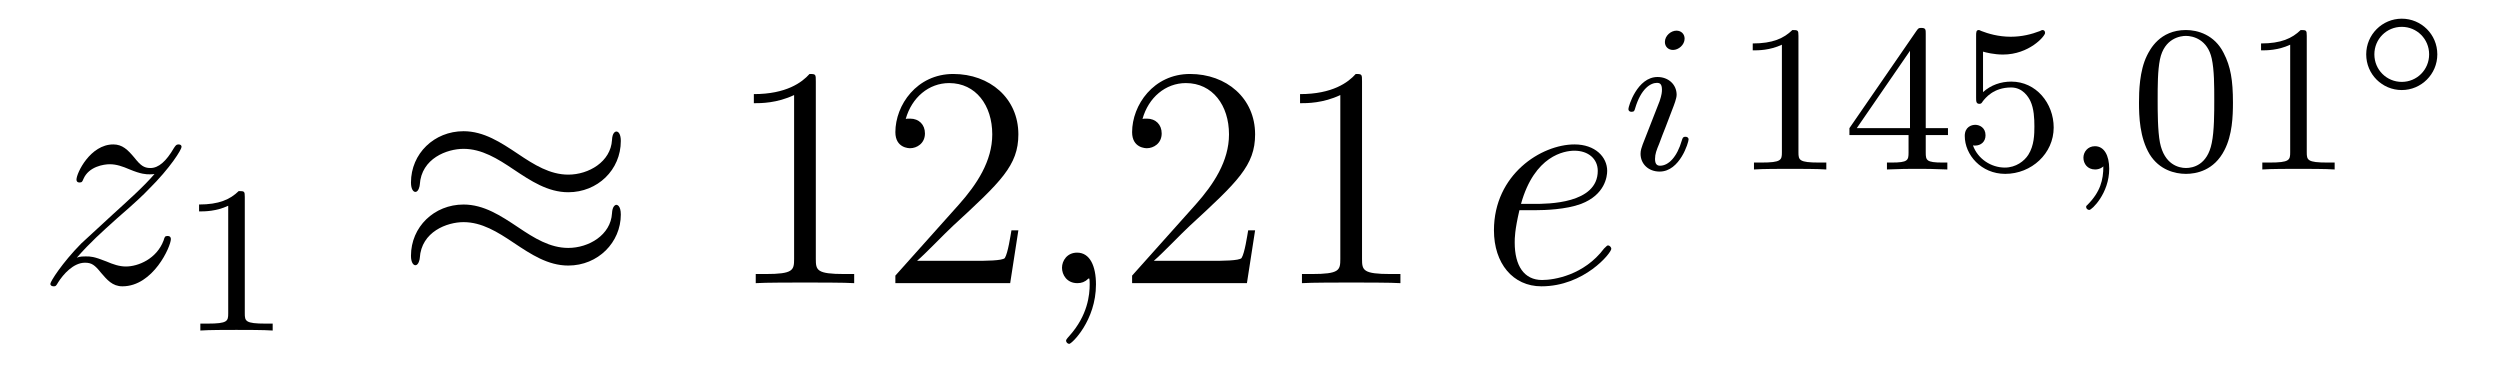
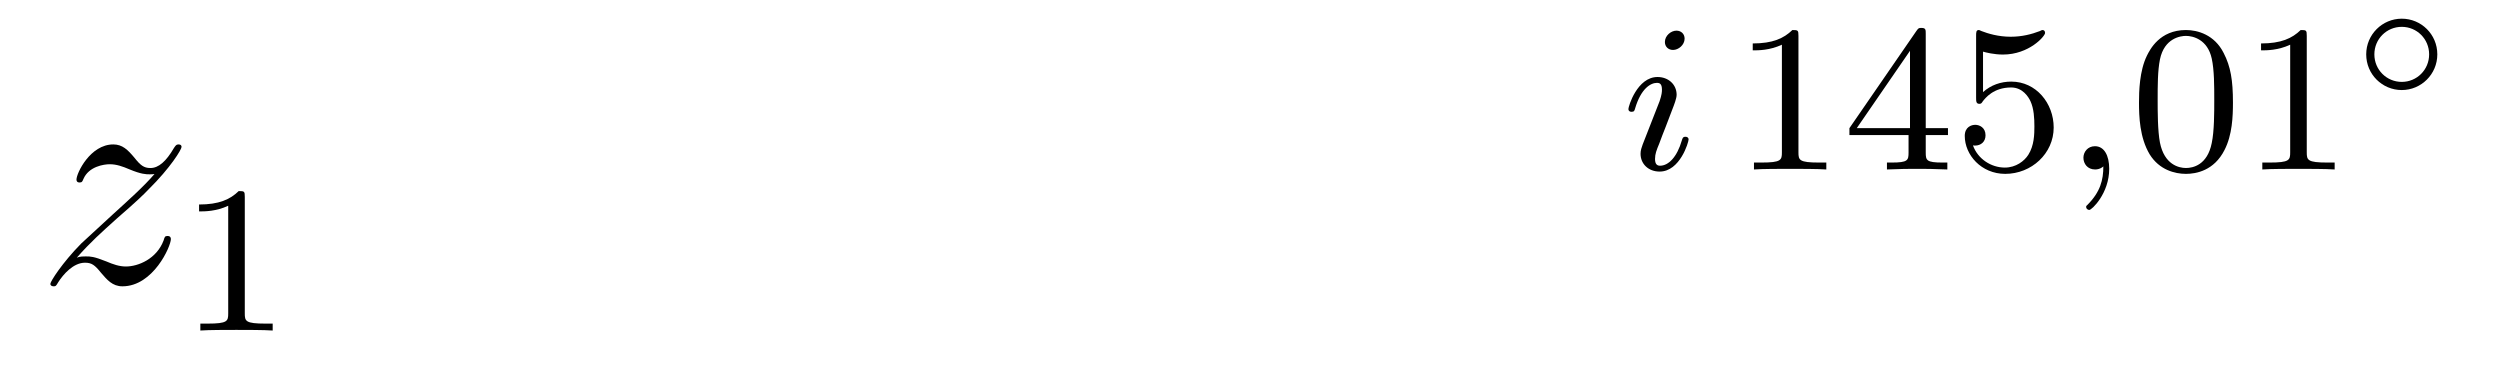
<svg xmlns="http://www.w3.org/2000/svg" height="14pt" version="1.1" viewBox="0 -14 95 14" width="95pt">
  <g id="page1">
    <g transform="matrix(1 0 0 1 -127 651)">
      <path d="M129.918 -655.208C130.432 -655.794 130.851 -656.165 131.448 -656.703C132.166 -657.324 132.476 -657.623 132.644 -657.802C133.481 -658.627 133.899 -659.321 133.899 -659.416C133.899 -659.512 133.803 -659.512 133.779 -659.512C133.696 -659.512 133.672 -659.464 133.612 -659.38C133.313 -658.866 133.026 -658.615 132.715 -658.615C132.464 -658.615 132.333 -658.723 132.106 -659.01C131.855 -659.308 131.652 -659.512 131.305 -659.512C130.432 -659.512 129.906 -658.424 129.906 -658.173C129.906 -658.137 129.918 -658.065 130.026 -658.065C130.121 -658.065 130.133 -658.113 130.169 -658.197C130.373 -658.675 130.946 -658.759 131.173 -658.759C131.424 -658.759 131.663 -658.675 131.914 -658.567C132.369 -658.376 132.56 -658.376 132.68 -658.376C132.763 -658.376 132.811 -658.376 132.871 -658.388C132.476 -657.922 131.831 -657.348 131.293 -656.858L130.086 -655.746C129.356 -655.005 128.914 -654.3 128.914 -654.216C128.914 -654.144 128.974 -654.12 129.046 -654.12C129.117 -654.12 129.129 -654.132 129.213 -654.276C129.404 -654.575 129.787 -655.017 130.229 -655.017C130.48 -655.017 130.6 -654.933 130.839 -654.634C131.066 -654.372 131.269 -654.12 131.652 -654.12C132.823 -654.12 133.493 -655.639 133.493 -655.913C133.493 -655.961 133.481 -656.033 133.361 -656.033C133.265 -656.033 133.253 -655.985 133.218 -655.866C132.954 -655.16 132.249 -654.873 131.783 -654.873C131.532 -654.873 131.293 -654.957 131.042 -655.065C130.564 -655.256 130.432 -655.256 130.277 -655.256C130.157 -655.256 130.026 -655.256 129.918 -655.208Z" fill-rule="evenodd" />
      <path d="M136.302 -657.516C136.302 -657.731 136.286 -657.739 136.071 -657.739C135.744 -657.42 135.322 -657.229 134.565 -657.229V-656.966C134.78 -656.966 135.21 -656.966 135.672 -657.181V-653.093C135.672 -652.798 135.649 -652.703 134.892 -652.703H134.613V-652.44C134.939 -652.464 135.625 -652.464 135.983 -652.464C136.342 -652.464 137.035 -652.464 137.362 -652.44V-652.703H137.083C136.326 -652.703 136.302 -652.798 136.302 -653.093V-657.516Z" fill-rule="evenodd" />
-       <path d="M150.591 -659.643C150.591 -659.894 150.507 -660.002 150.423 -660.002C150.376 -660.002 150.268 -659.954 150.256 -659.679C150.208 -658.854 149.372 -658.364 148.594 -658.364C147.901 -658.364 147.303 -658.735 146.682 -659.153C146.036 -659.583 145.391 -660.014 144.614 -660.014C143.502 -660.014 142.617 -659.165 142.617 -658.065C142.617 -657.802 142.713 -657.707 142.785 -657.707C142.904 -657.707 142.952 -657.934 142.952 -657.982C143.012 -658.986 143.992 -659.344 144.614 -659.344C145.307 -659.344 145.905 -658.974 146.527 -658.555C147.172 -658.125 147.818 -657.695 148.594 -657.695C149.706 -657.695 150.591 -658.543 150.591 -659.643ZM150.591 -656.846C150.591 -657.193 150.447 -657.217 150.423 -657.217C150.376 -657.217 150.268 -657.157 150.256 -656.894C150.208 -656.069 149.372 -655.579 148.594 -655.579C147.901 -655.579 147.303 -655.949 146.682 -656.368C146.036 -656.798 145.391 -657.228 144.614 -657.228C143.502 -657.228 142.617 -656.38 142.617 -655.28C142.617 -655.017 142.713 -654.921 142.785 -654.921C142.904 -654.921 142.952 -655.148 142.952 -655.196C143.012 -656.2 143.992 -656.559 144.614 -656.559C145.307 -656.559 145.905 -656.188 146.527 -655.77C147.172 -655.34 147.818 -654.909 148.594 -654.909C149.73 -654.909 150.591 -655.794 150.591 -656.846Z" fill-rule="evenodd" />
-       <path d="M158.001 -661.902C158.001 -662.178 158.001 -662.189 157.762 -662.189C157.475 -661.867 156.877 -661.424 155.646 -661.424V-661.078C155.921 -661.078 156.519 -661.078 157.176 -661.388V-655.16C157.176 -654.73 157.14 -654.587 156.088 -654.587H155.718V-654.24C156.04 -654.264 157.2 -654.264 157.595 -654.264C157.989 -654.264 159.137 -654.264 159.459 -654.24V-654.587H159.089C158.037 -654.587 158.001 -654.73 158.001 -655.16V-661.902ZM165.698 -656.248H165.435C165.399 -656.045 165.303 -655.387 165.184 -655.196C165.1 -655.089 164.419 -655.089 164.06 -655.089H161.849C162.172 -655.364 162.901 -656.129 163.212 -656.416C165.029 -658.089 165.698 -658.711 165.698 -659.894C165.698 -661.269 164.61 -662.189 163.224 -662.189C161.837 -662.189 161.024 -661.006 161.024 -659.978C161.024 -659.368 161.55 -659.368 161.586 -659.368C161.837 -659.368 162.148 -659.547 162.148 -659.93C162.148 -660.265 161.92 -660.492 161.586 -660.492C161.478 -660.492 161.454 -660.492 161.418 -660.48C161.646 -661.293 162.291 -661.843 163.068 -661.843C164.084 -661.843 164.706 -660.994 164.706 -659.894C164.706 -658.878 164.12 -657.993 163.439 -657.228L161.024 -654.527V-654.24H165.387L165.698 -656.248Z" fill-rule="evenodd" />
-       <path d="M168.647 -654.192C168.647 -654.886 168.42 -655.4 167.93 -655.4C167.547 -655.4 167.356 -655.089 167.356 -654.826C167.356 -654.563 167.535 -654.24 167.942 -654.24C168.097 -654.24 168.229 -654.288 168.336 -654.395C168.36 -654.419 168.372 -654.419 168.384 -654.419C168.408 -654.419 168.408 -654.252 168.408 -654.192C168.408 -653.798 168.336 -653.021 167.643 -652.244C167.511 -652.1 167.511 -652.076 167.511 -652.053C167.511 -651.993 167.571 -651.933 167.631 -651.933C167.727 -651.933 168.647 -652.818 168.647 -654.192Z" fill-rule="evenodd" />
-       <path d="M174.694 -656.248H174.431C174.395 -656.045 174.3 -655.387 174.18 -655.196C174.097 -655.089 173.415 -655.089 173.057 -655.089H170.845C171.168 -655.364 171.897 -656.129 172.208 -656.416C174.025 -658.089 174.694 -658.711 174.694 -659.894C174.694 -661.269 173.606 -662.189 172.22 -662.189C170.833 -662.189 170.02 -661.006 170.02 -659.978C170.02 -659.368 170.546 -659.368 170.582 -659.368C170.833 -659.368 171.144 -659.547 171.144 -659.93C171.144 -660.265 170.917 -660.492 170.582 -660.492C170.474 -660.492 170.451 -660.492 170.415 -660.48C170.642 -661.293 171.287 -661.843 172.064 -661.843C173.08 -661.843 173.702 -660.994 173.702 -659.894C173.702 -658.878 173.116 -657.993 172.435 -657.228L170.02 -654.527V-654.24H174.383L174.694 -656.248ZM178.757 -661.902C178.757 -662.178 178.757 -662.189 178.518 -662.189C178.231 -661.867 177.633 -661.424 176.402 -661.424V-661.078C176.677 -661.078 177.275 -661.078 177.932 -661.388V-655.16C177.932 -654.73 177.897 -654.587 176.844 -654.587H176.474V-654.24C176.796 -654.264 177.956 -654.264 178.351 -654.264C178.745 -654.264 179.893 -654.264 180.216 -654.24V-654.587H179.845C178.793 -654.587 178.757 -654.73 178.757 -655.16V-661.902Z" fill-rule="evenodd" />
-       <path d="M185.372 -657.013C185.695 -657.013 186.507 -657.037 187.081 -657.252C187.99 -657.599 188.073 -658.293 188.073 -658.507C188.073 -659.033 187.619 -659.512 186.83 -659.512C185.575 -659.512 183.77 -658.376 183.77 -656.248C183.77 -654.993 184.488 -654.12 185.575 -654.12C187.201 -654.12 188.229 -655.387 188.229 -655.543C188.229 -655.615 188.157 -655.674 188.109 -655.674C188.073 -655.674 188.062 -655.662 187.954 -655.555C187.189 -654.539 186.053 -654.36 185.599 -654.36C184.918 -654.36 184.559 -654.897 184.559 -655.782C184.559 -655.949 184.559 -656.248 184.738 -657.013H185.372ZM184.798 -657.252C185.312 -659.093 186.448 -659.273 186.83 -659.273C187.356 -659.273 187.715 -658.962 187.715 -658.507C187.715 -657.252 185.802 -657.252 185.3 -657.252H184.798Z" fill-rule="evenodd" />
      <path d="M191.015 -663.532C191.015 -663.708 190.887 -663.835 190.704 -663.835C190.497 -663.835 190.266 -663.644 190.266 -663.405C190.266 -663.229 190.393 -663.102 190.576 -663.102C190.783 -663.102 191.015 -663.293 191.015 -663.532ZM189.851 -660.608L189.421 -659.508C189.381 -659.389 189.341 -659.293 189.341 -659.157C189.341 -658.767 189.644 -658.48 190.066 -658.48C190.839 -658.48 191.166 -659.596 191.166 -659.699C191.166 -659.779 191.102 -659.803 191.047 -659.803C190.951 -659.803 190.935 -659.747 190.911 -659.667C190.728 -659.03 190.401 -658.703 190.082 -658.703C189.987 -658.703 189.891 -658.743 189.891 -658.958C189.891 -659.15 189.947 -659.293 190.05 -659.54C190.13 -659.755 190.21 -659.97 190.298 -660.186L190.544 -660.831C190.616 -661.014 190.712 -661.261 190.712 -661.397C190.712 -661.795 190.393 -662.074 189.987 -662.074C189.214 -662.074 188.879 -660.958 188.879 -660.855C188.879 -660.783 188.935 -660.751 188.998 -660.751C189.102 -660.751 189.11 -660.799 189.134 -660.879C189.357 -661.636 189.724 -661.851 189.963 -661.851C190.074 -661.851 190.154 -661.811 190.154 -661.588C190.154 -661.508 190.146 -661.397 190.066 -661.158L189.851 -660.608Z" fill-rule="evenodd" />
      <path d="M195.341 -663.636C195.341 -663.851 195.325 -663.859 195.11 -663.859C194.783 -663.54 194.36 -663.349 193.604 -663.349V-663.086C193.819 -663.086 194.249 -663.086 194.712 -663.301V-659.213C194.712 -658.918 194.688 -658.823 193.931 -658.823H193.651V-658.56C193.979 -658.584 194.664 -658.584 195.023 -658.584C195.38 -658.584 196.074 -658.584 196.4 -658.56V-658.823H196.122C195.365 -658.823 195.341 -658.918 195.341 -659.213V-663.636ZM200.178 -663.716C200.178 -663.875 200.178 -663.939 200.011 -663.939C199.908 -663.939 199.9 -663.931 199.82 -663.819L197.278 -660.13V-659.867H199.525V-659.205C199.525 -658.911 199.501 -658.823 198.888 -658.823H198.704V-658.56C199.381 -658.584 199.398 -658.584 199.852 -658.584S200.322 -658.584 200.999 -658.56V-658.823H200.815C200.202 -658.823 200.178 -658.911 200.178 -659.205V-659.867H201.023V-660.13H200.178V-663.716ZM199.58 -663.07V-660.13H197.557L199.58 -663.07ZM202.355 -663.038C202.458 -663.006 202.777 -662.927 203.112 -662.927C204.108 -662.927 204.713 -663.628 204.713 -663.747C204.713 -663.835 204.658 -663.859 204.617 -663.859C204.601 -663.859 204.586 -663.859 204.514 -663.819C204.203 -663.7 203.837 -663.604 203.406 -663.604C202.936 -663.604 202.546 -663.723 202.298 -663.819C202.219 -663.859 202.202 -663.859 202.195 -663.859C202.092 -663.859 202.092 -663.771 202.092 -663.628V-661.293C202.092 -661.15 202.092 -661.054 202.219 -661.054C202.283 -661.054 202.307 -661.086 202.346 -661.15C202.442 -661.269 202.745 -661.676 203.423 -661.676C203.868 -661.676 204.084 -661.309 204.156 -661.158C204.29 -660.871 204.307 -660.504 204.307 -660.193C204.307 -659.899 204.299 -659.468 204.076 -659.118C203.924 -658.879 203.605 -658.632 203.183 -658.632C202.666 -658.632 202.156 -658.958 201.972 -659.476C201.996 -659.468 202.044 -659.468 202.051 -659.468C202.274 -659.468 202.45 -659.612 202.45 -659.859C202.45 -660.154 202.219 -660.257 202.06 -660.257C201.916 -660.257 201.661 -660.177 201.661 -659.835C201.661 -659.118 202.283 -658.393 203.2 -658.393C204.196 -658.393 205.04 -659.166 205.04 -660.154C205.04 -661.078 204.371 -661.899 203.43 -661.899C203.032 -661.899 202.657 -661.771 202.355 -661.5V-663.038Z" fill-rule="evenodd" />
      <path d="M206.927 -658.679C206.927 -658.162 206.815 -657.708 206.321 -657.213C206.29 -657.189 206.273 -657.173 206.273 -657.134C206.273 -657.07 206.336 -657.022 206.393 -657.022C206.489 -657.022 207.15 -657.652 207.15 -658.584C207.15 -659.094 206.958 -659.444 206.608 -659.444C206.329 -659.444 206.17 -659.221 206.17 -659.006C206.17 -658.783 206.321 -658.56 206.616 -658.56C206.807 -658.56 206.927 -658.672 206.927 -658.679Z" fill-rule="evenodd" />
      <path d="M211.852 -661.102C211.852 -661.954 211.764 -662.472 211.501 -662.982C211.151 -663.684 210.505 -663.859 210.066 -663.859C209.063 -663.859 208.696 -663.11 208.584 -662.887C208.297 -662.305 208.282 -661.516 208.282 -661.102C208.282 -660.576 208.306 -659.771 208.688 -659.134C209.054 -658.544 209.645 -658.393 210.066 -658.393C210.449 -658.393 211.134 -658.512 211.532 -659.301C211.828 -659.875 211.852 -660.584 211.852 -661.102ZM210.066 -658.616C209.796 -658.616 209.246 -658.743 209.078 -659.58C208.991 -660.034 208.991 -660.783 208.991 -661.197C208.991 -661.747 208.991 -662.305 209.078 -662.743C209.246 -663.556 209.868 -663.636 210.066 -663.636C210.337 -663.636 210.888 -663.5 211.046 -662.775C211.142 -662.337 211.142 -661.739 211.142 -661.197C211.142 -660.727 211.142 -660.01 211.046 -659.564C210.88 -658.727 210.33 -658.616 210.066 -658.616ZM214.657 -663.636C214.657 -663.851 214.642 -663.859 214.426 -663.859C214.099 -663.54 213.677 -663.349 212.92 -663.349V-663.086C213.136 -663.086 213.565 -663.086 214.027 -663.301V-659.213C214.027 -658.918 214.003 -658.823 213.246 -658.823H212.968V-658.56C213.294 -658.584 213.979 -658.584 214.338 -658.584S215.39 -658.584 215.717 -658.56V-658.823H215.438C214.681 -658.823 214.657 -658.918 214.657 -659.213V-663.636Z" fill-rule="evenodd" />
      <path d="M219.618 -662.934C219.618 -663.693 219.008 -664.29 218.267 -664.29C217.526 -664.29 216.916 -663.687 216.916 -662.934C216.916 -662.175 217.526 -661.578 218.267 -661.578C219.008 -661.578 219.618 -662.181 219.618 -662.934ZM218.267 -661.888C217.693 -661.888 217.226 -662.348 217.226 -662.934S217.693 -663.98 218.267 -663.98C218.842 -663.98 219.307 -663.519 219.307 -662.934S218.842 -661.888 218.267 -661.888Z" fill-rule="evenodd" />
    </g>
  </g>
</svg>